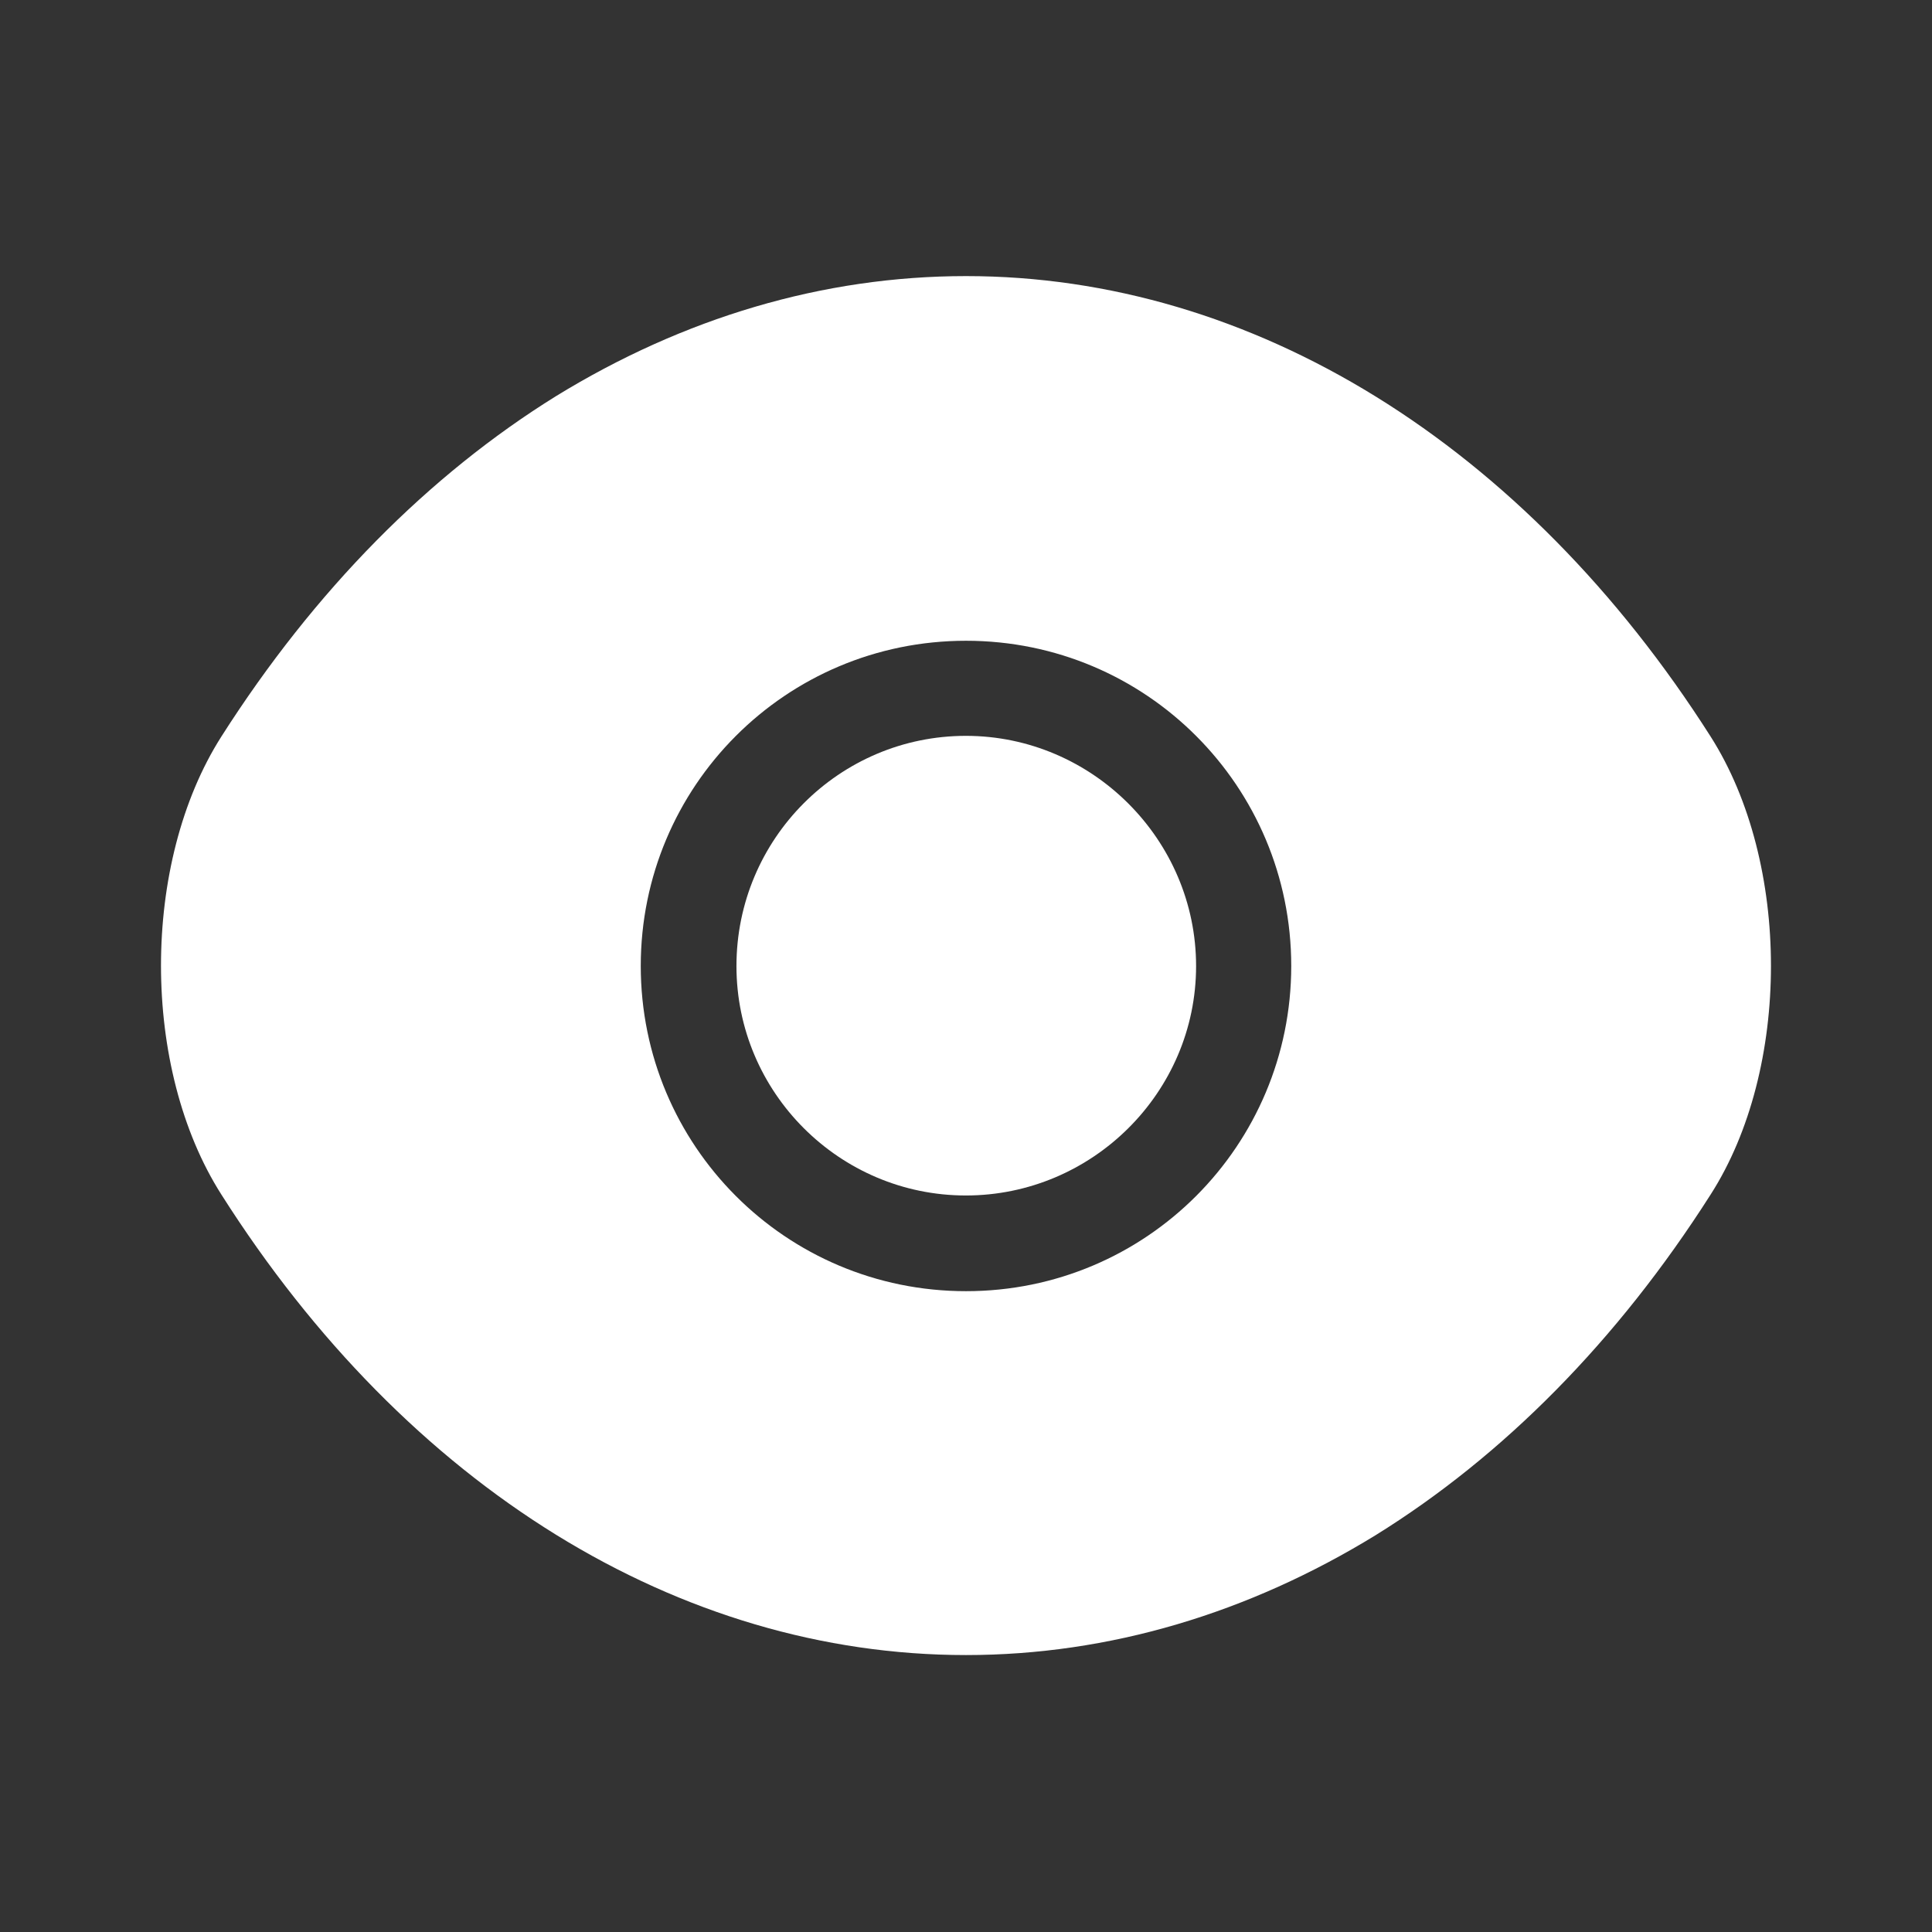
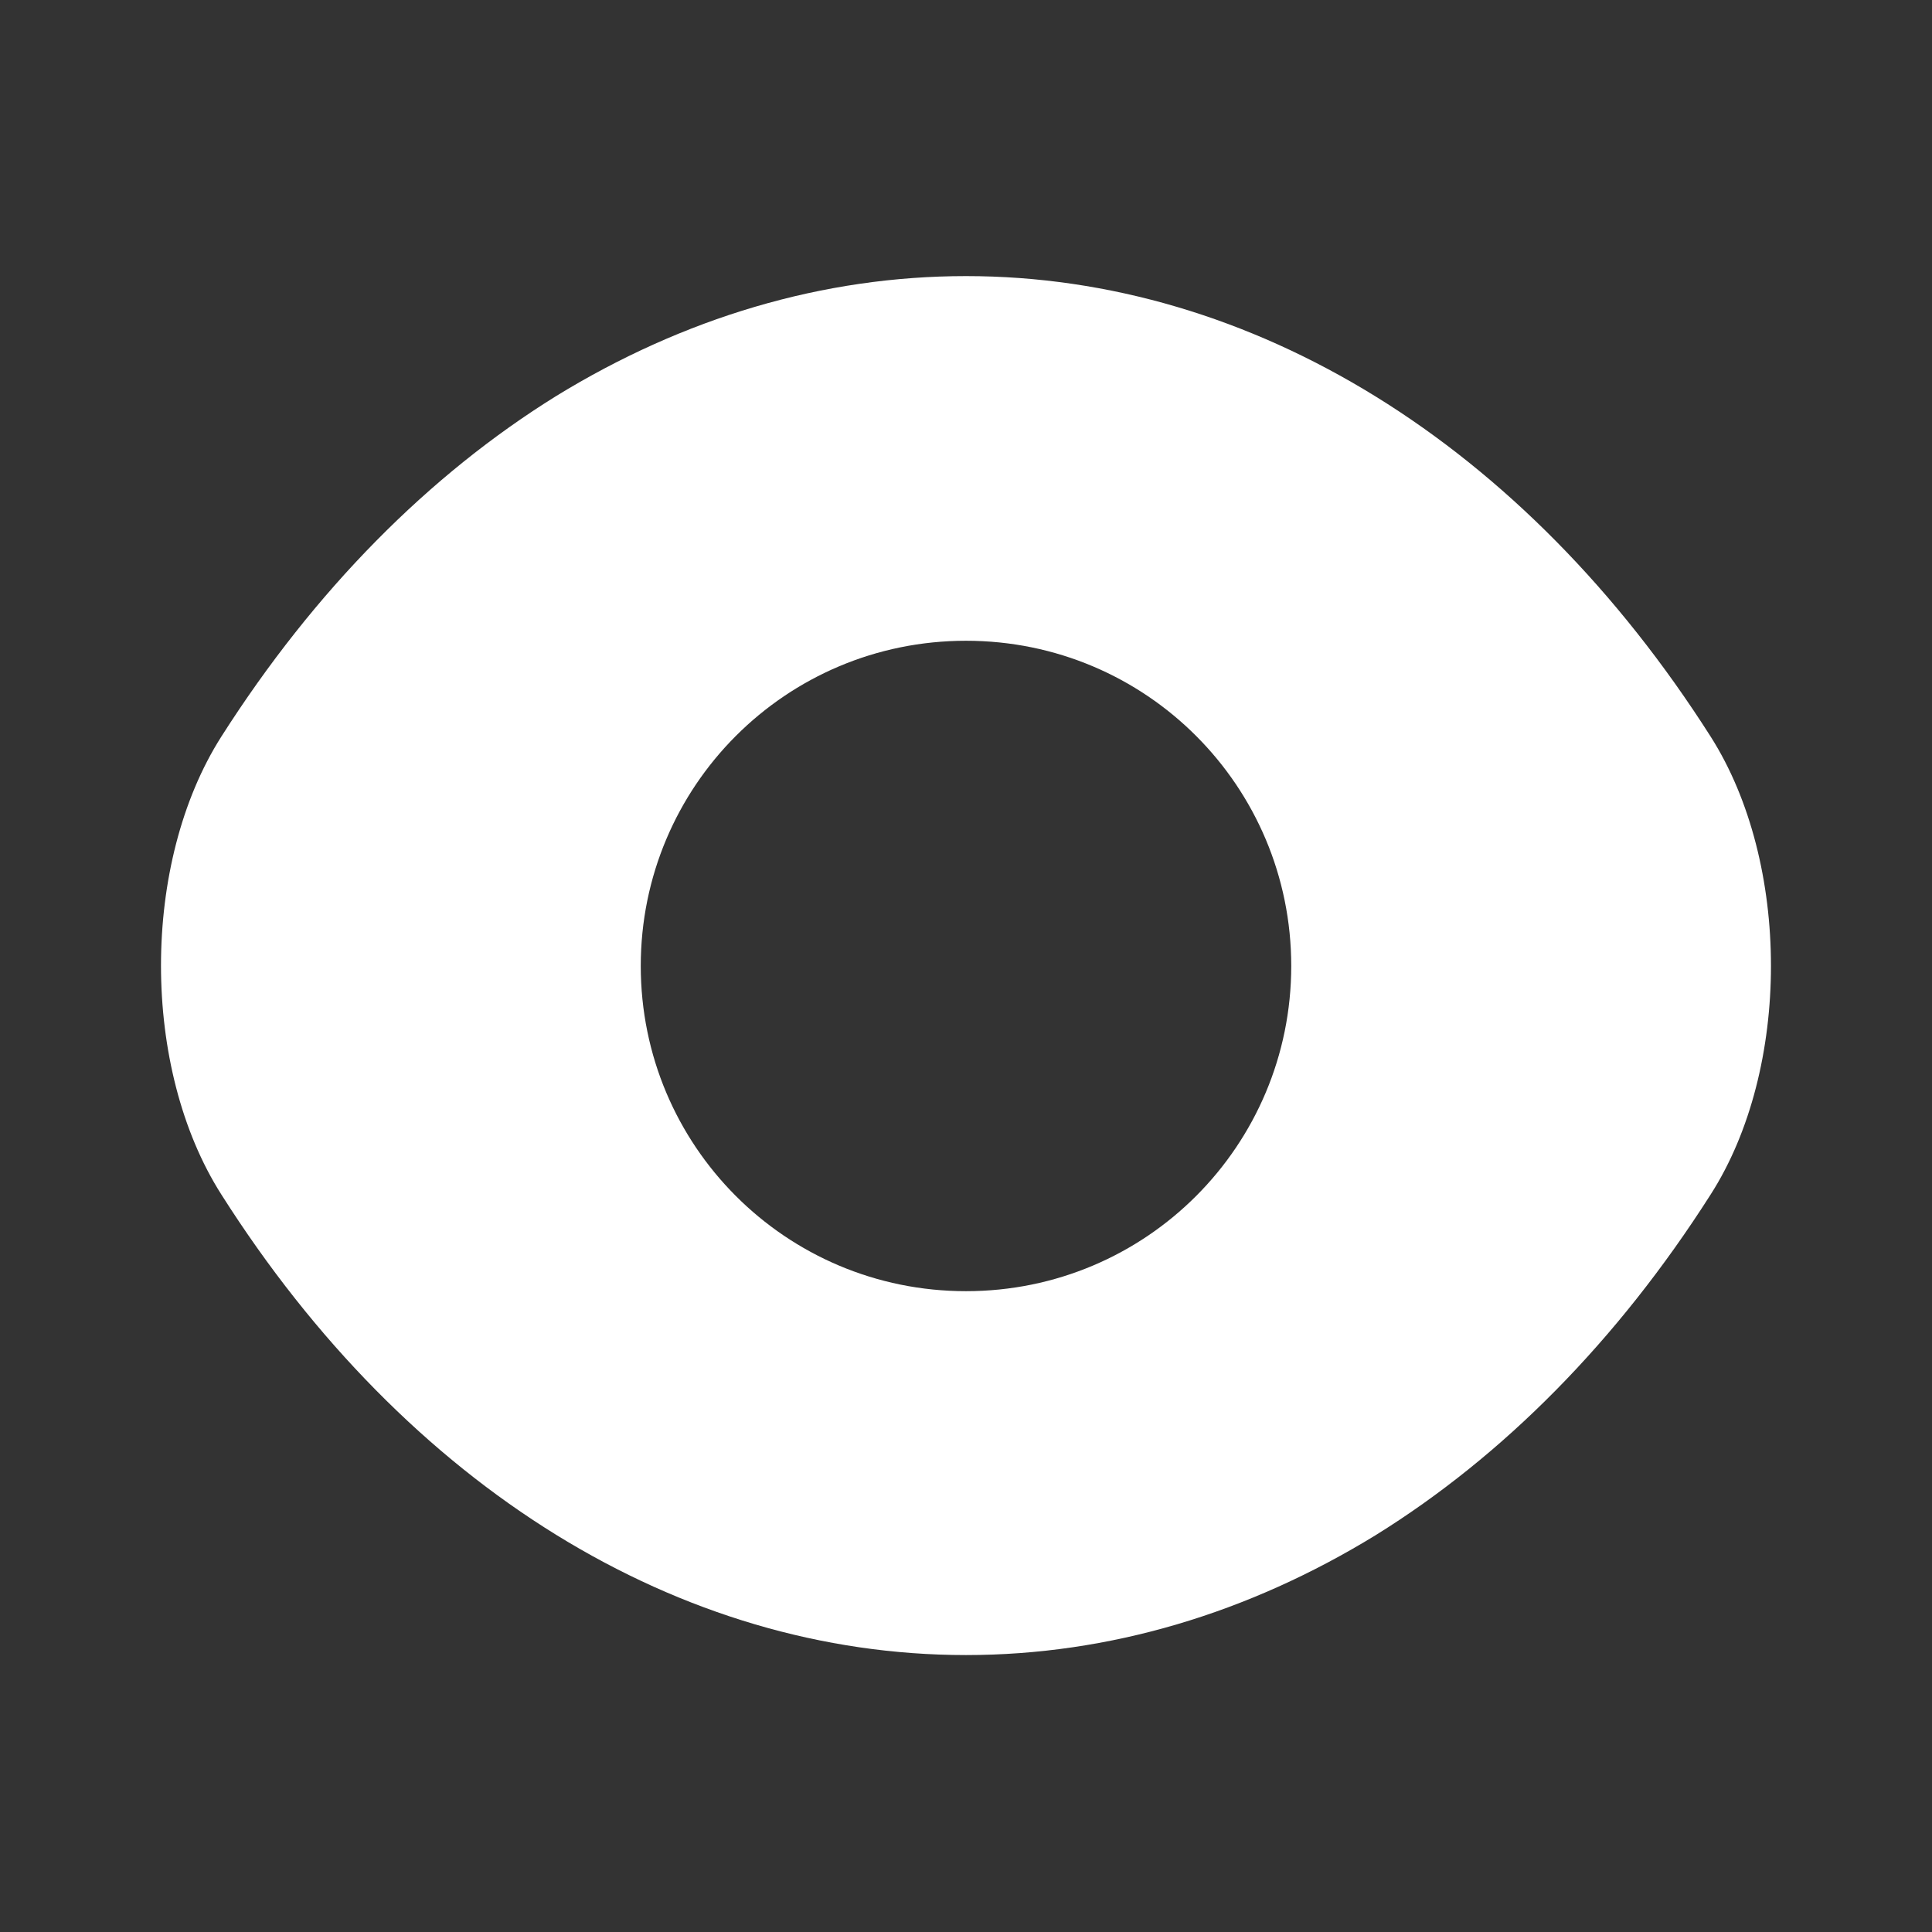
<svg xmlns="http://www.w3.org/2000/svg" width="32" height="32" viewBox="0 0 32 32" fill="none">
  <rect x="0" y="0" width="32" height="32" fill="#333333" stroke="none" />
  <path d="M28.333 12.199C25.253 7.359 20.747 4.573 16 4.573C13.627 4.573 11.32 5.266 9.213 6.559C7.106 7.866 5.213 9.773 3.667 12.199C2.333 14.293 2.333 17.693 3.667 19.786C6.747 24.639 11.253 27.413 16 27.413C18.373 27.413 20.68 26.719 22.787 25.426C24.893 24.119 26.787 22.213 28.333 19.786C29.666 17.706 29.666 14.293 28.333 12.199ZM16 21.386C13.013 21.386 10.613 18.973 10.613 15.999C10.613 13.026 13.013 10.613 16 10.613C18.986 10.613 21.387 13.026 21.387 15.999C21.387 18.973 18.986 21.386 16 21.386Z" fill="white" />
-   <path d="M15.998 12.188C13.904 12.188 12.198 13.894 12.198 16.001C12.198 18.094 13.904 19.801 15.998 19.801C18.091 19.801 19.811 18.094 19.811 16.001C19.811 13.908 18.091 12.188 15.998 12.188Z" fill="white" />
</svg>